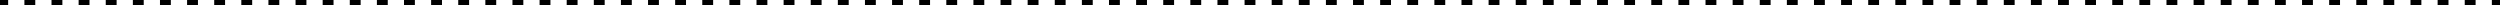
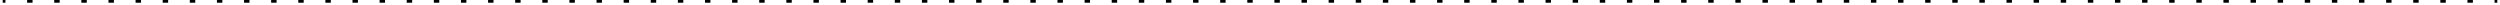
<svg xmlns="http://www.w3.org/2000/svg" version="1.1" width="460px" height="1px" viewBox="-0.5 -0.5 460 1" aria-hidden="true">
  <defs>
    <linearGradient class="cerosgradient" data-cerosgradient="true" id="CerosGradient_id9ee8512be" gradientUnits="userSpaceOnUse" x1="50%" y1="100%" x2="50%" y2="0%">
      <stop offset="0%" stop-color="#d1d1d1" />
      <stop offset="100%" stop-color="#d1d1d1" />
    </linearGradient>
    <linearGradient />
  </defs>
  <g>
    <g transform="matrix(1, 0, 0, 1, 0, 0)">
      <path d="M0,0h0.499v-1h-0.499zM4.49,0h0.998v-1h-0.998zM9.479,0h0.998v-1h-0.998zM14.469,0h0.998v-1h-0.998zM19.458,0h0.998v-1h-0.998zM24.447,0h0.998v-1h-0.998zM29.436,0h0.998v-1h-0.998zM34.425,0h0.998v-1h-0.998zM39.414,0h0.998v-1h-0.998zM44.403,0h0.998v-1h-0.998zM49.392,0h0.998v-1h-0.998zM54.382,0h0.998v-1h-0.998zM59.371,0h0.998v-1h-0.998zM64.36,0h0.998v-1h-0.998zM69.349,0h0.998v-1h-0.998zM74.338,0h0.998v-1h-0.998zM79.327,0h0.998v-1h-0.998zM84.316,0h0.998v-1h-0.998zM89.305,0h0.998v-1h-0.998zM94.294,0h0.998v-1h-0.998zM99.284,0h0.997v-1h-0.997zM104.273,0h0.998v-1h-0.998zM109.262,0h0.998v-1h-0.998zM114.251,0h0.998v-1h-0.998zM119.24,0h0.998v-1h-0.998zM124.229,0h0.998v-1h-0.998zM129.218,0h0.998v-1h-0.998zM134.208,0h0.997v-1h-0.997zM139.197,0h0.998v-1h-0.998zM144.186,0h0.998v-1h-0.998zM149.175,0h0.998v-1h-0.998zM154.164,0h0.998v-1h-0.998zM159.153,0h0.998v-1h-0.998zM164.142,0h0.998v-1h-0.998zM169.132,0h0.997v-1h-0.997zM174.121,0h0.997v-1h-0.997zM179.11,0h0.998v-1h-0.998zM184.099,0h0.998v-1h-0.998zM189.088,0h0.998v-1h-0.998zM194.077,0h0.998v-1h-0.998zM199.066,0h0.998v-1h-0.998zM204.055,0h0.998v-1h-0.998zM209.045,0h0.997v-1h-0.997zM214.034,0h0.998v-1h-0.998zM219.023,0h0.998v-1h-0.998zM224.012,0h0.998v-1h-0.998zM229.001,0h0.998v-1h-0.998zM233.99,0h0.998v-1h-0.998zM238.979,0h0.998v-1h-0.998zM243.969,0h0.997v-1h-0.997zM248.958,0h0.998v-1h-0.998zM253.947,0h0.998v-1h-0.998zM258.936,0h0.998v-1h-0.998zM263.925,0h0.998v-1h-0.998zM268.914,0h0.998v-1h-0.998zM273.903,0h0.998v-1h-0.998zM278.893,0h0.997v-1h-0.997zM283.882,0h0.997v-1h-0.997zM288.871,0h0.998v-1h-0.998zM293.86,0h0.998v-1h-0.998zM298.849,0h0.998v-1h-0.998zM303.838,0h0.998v-1h-0.998zM308.827,0h0.998v-1h-0.998zM313.816,0h0.998v-1h-0.998zM318.806,0h0.997v-1h-0.997zM323.795,0h0.998v-1h-0.998zM328.784,0h0.998v-1h-0.998zM333.773,0h0.998v-1h-0.998zM338.762,0h0.998v-1h-0.998zM343.751,0h0.998v-1h-0.998zM348.74,0h0.998v-1h-0.998zM353.73,0h0.997v-1h-0.997zM358.719,0h0.998v-1h-0.998zM363.708,0h0.998v-1h-0.998zM368.697,0h0.998v-1h-0.998zM373.686,0h0.998v-1h-0.998zM378.675,0h0.998v-1h-0.998zM383.664,0h0.998v-1h-0.998zM388.654,0h0.997v-1h-0.997zM393.643,0h0.997v-1h-0.997zM398.632,0h0.998v-1h-0.998zM403.621,0h0.998v-1h-0.998zM408.61,0h0.998v-1h-0.998zM413.599,0h0.998v-1h-0.998zM418.588,0h0.998v-1h-0.998zM423.577,0h0.998v-1h-0.998zM428.567,0h0.997v-1h-0.997zM433.556,0h0.998v-1h-0.998zM438.545,0h0.998v-1h-0.998zM443.534,0h0.998v-1h-0.998zM448.523,0h0.998v-1h-0.998zM453.512,0h0.998v-1h-0.998zM458.501,0h0.499v-1h-0.499z" transform="matrix(1,0,0,1,0,0)" />
-       <path d="M0,0h0.499v-1h-0.499zM4.49,0h0.998v-1h-0.998zM9.479,0h0.998v-1h-0.998zM14.469,0h0.998v-1h-0.998zM19.458,0h0.998v-1h-0.998zM24.447,0h0.998v-1h-0.998zM29.436,0h0.998v-1h-0.998zM34.425,0h0.998v-1h-0.998zM39.414,0h0.998v-1h-0.998zM44.403,0h0.998v-1h-0.998zM49.392,0h0.998v-1h-0.998zM54.382,0h0.998v-1h-0.998zM59.371,0h0.998v-1h-0.998zM64.36,0h0.998v-1h-0.998zM69.349,0h0.998v-1h-0.998zM74.338,0h0.998v-1h-0.998zM79.327,0h0.998v-1h-0.998zM84.316,0h0.998v-1h-0.998zM89.305,0h0.998v-1h-0.998zM94.294,0h0.998v-1h-0.998zM99.284,0h0.997v-1h-0.997zM104.273,0h0.998v-1h-0.998zM109.262,0h0.998v-1h-0.998zM114.251,0h0.998v-1h-0.998zM119.24,0h0.998v-1h-0.998zM124.229,0h0.998v-1h-0.998zM129.218,0h0.998v-1h-0.998zM134.208,0h0.997v-1h-0.997zM139.197,0h0.998v-1h-0.998zM144.186,0h0.998v-1h-0.998zM149.175,0h0.998v-1h-0.998zM154.164,0h0.998v-1h-0.998zM159.153,0h0.998v-1h-0.998zM164.142,0h0.998v-1h-0.998zM169.132,0h0.997v-1h-0.997zM174.121,0h0.997v-1h-0.997zM179.11,0h0.998v-1h-0.998zM184.099,0h0.998v-1h-0.998zM189.088,0h0.998v-1h-0.998zM194.077,0h0.998v-1h-0.998zM199.066,0h0.998v-1h-0.998zM204.055,0h0.998v-1h-0.998zM209.045,0h0.997v-1h-0.997zM214.034,0h0.998v-1h-0.998zM219.023,0h0.998v-1h-0.998zM224.012,0h0.998v-1h-0.998zM229.001,0h0.998v-1h-0.998zM233.99,0h0.998v-1h-0.998zM238.979,0h0.998v-1h-0.998zM243.969,0h0.997v-1h-0.997zM248.958,0h0.998v-1h-0.998zM253.947,0h0.998v-1h-0.998zM258.936,0h0.998v-1h-0.998zM263.925,0h0.998v-1h-0.998zM268.914,0h0.998v-1h-0.998zM273.903,0h0.998v-1h-0.998zM278.893,0h0.997v-1h-0.997zM283.882,0h0.997v-1h-0.997zM288.871,0h0.998v-1h-0.998zM293.86,0h0.998v-1h-0.998zM298.849,0h0.998v-1h-0.998zM303.838,0h0.998v-1h-0.998zM308.827,0h0.998v-1h-0.998zM313.816,0h0.998v-1h-0.998zM318.806,0h0.997v-1h-0.997zM323.795,0h0.998v-1h-0.998zM328.784,0h0.998v-1h-0.998zM333.773,0h0.998v-1h-0.998zM338.762,0h0.998v-1h-0.998zM343.751,0h0.998v-1h-0.998zM348.74,0h0.998v-1h-0.998zM353.73,0h0.997v-1h-0.997zM358.719,0h0.998v-1h-0.998zM363.708,0h0.998v-1h-0.998zM368.697,0h0.998v-1h-0.998zM373.686,0h0.998v-1h-0.998zM378.675,0h0.998v-1h-0.998zM383.664,0h0.998v-1h-0.998zM388.654,0h0.997v-1h-0.997zM393.643,0h0.997v-1h-0.997zM398.632,0h0.998v-1h-0.998zM403.621,0h0.998v-1h-0.998zM408.61,0h0.998v-1h-0.998zM413.599,0h0.998v-1h-0.998zM418.588,0h0.998v-1h-0.998zM423.577,0h0.998v-1h-0.998zM428.567,0h0.997v-1h-0.997zM433.556,0h0.998v-1h-0.998zM438.545,0h0.998v-1h-0.998zM443.534,0h0.998v-1h-0.998zM448.523,0h0.998v-1h-0.998zM453.512,0h0.998v-1h-0.998zM458.501,0h0.499v-1h-0.499z" transform="matrix(1,0,0,1,0,0)" fill-opacity="0" stroke-miterlimit="28.96" stroke="#000000" />
    </g>
  </g>
</svg>